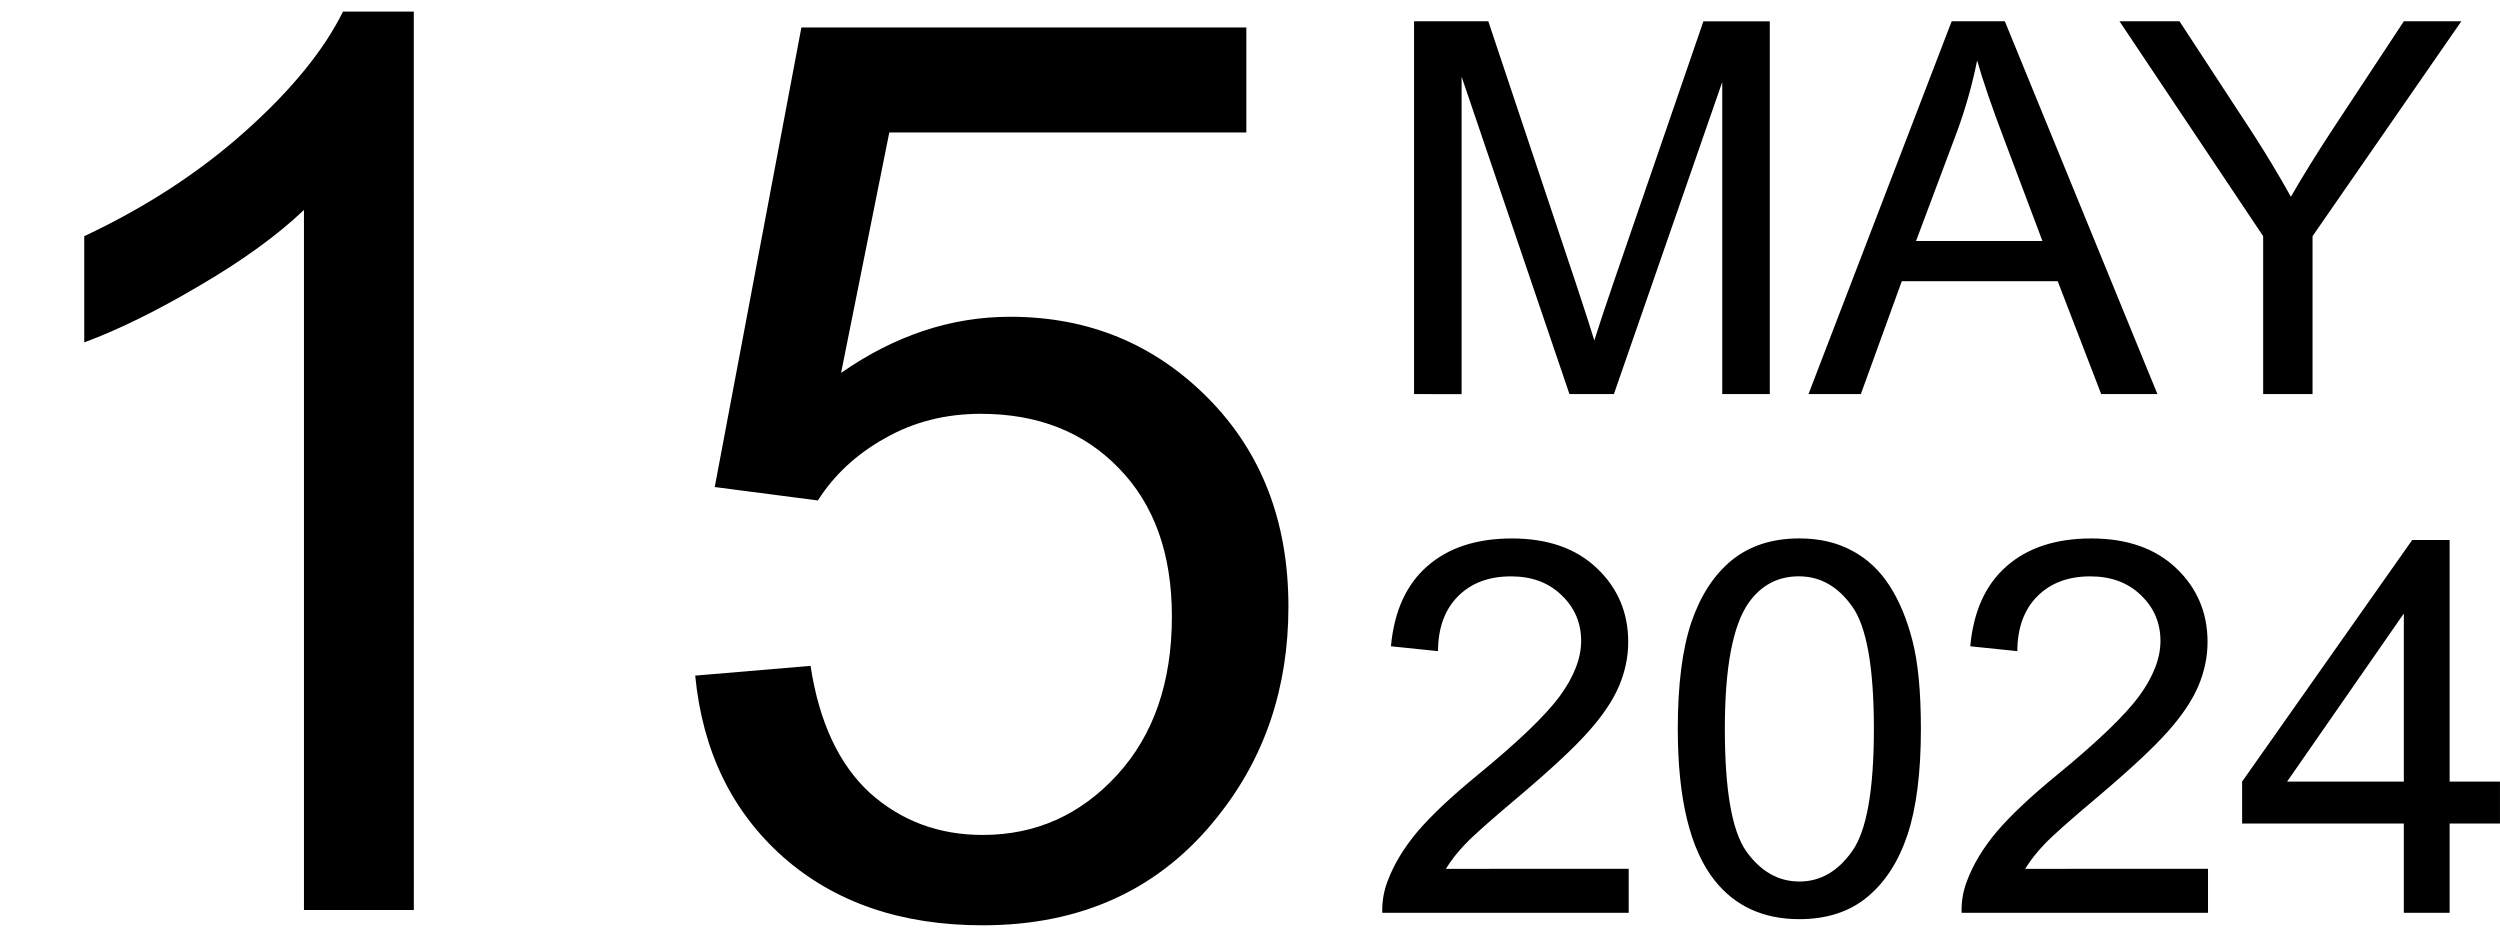
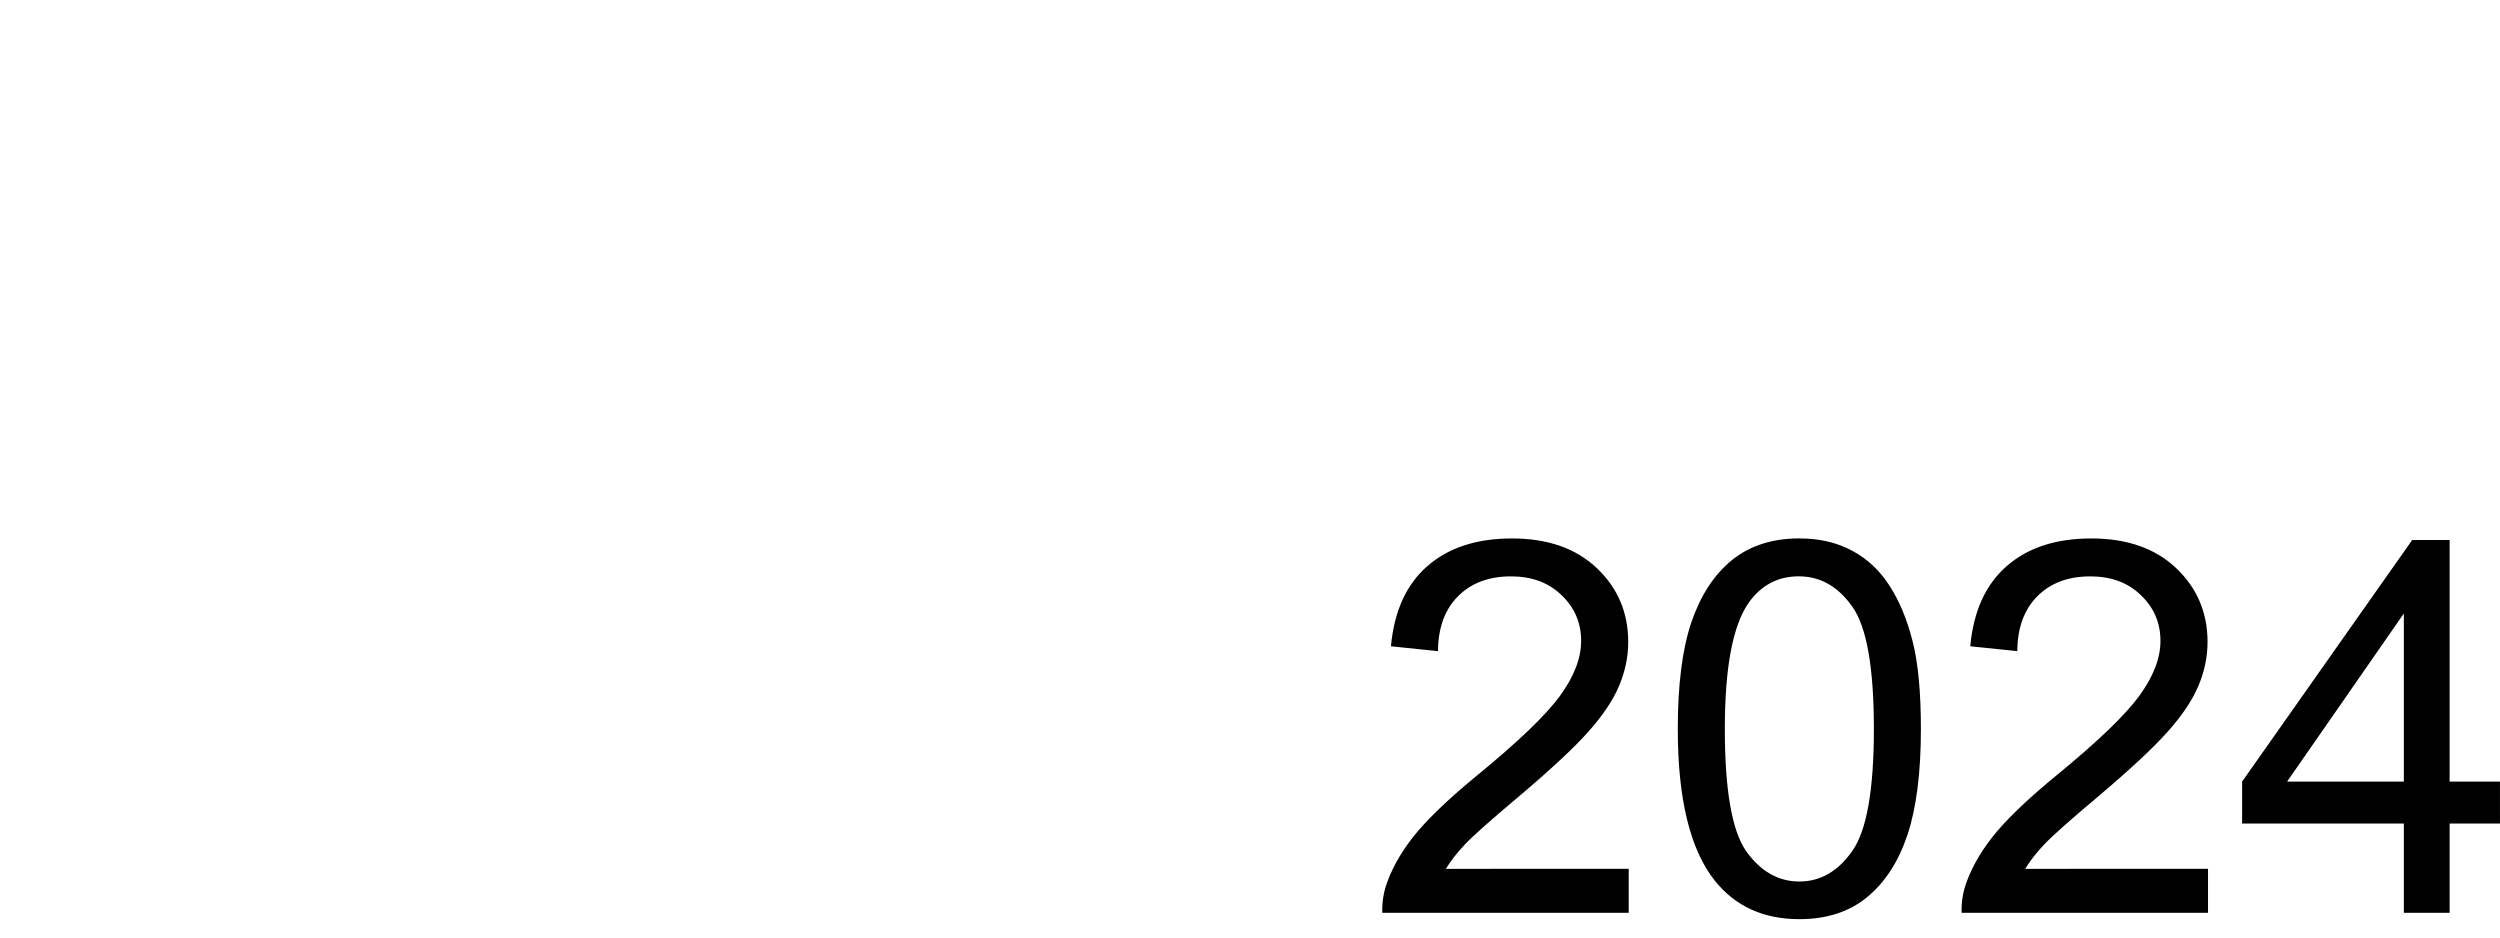
<svg xmlns="http://www.w3.org/2000/svg" width="240" height="90" viewBox="0 0 63.5 23.813" version="1.1" id="svg5">
  <defs id="defs1" />
  <g id="layer1">
    <g id="g43464" transform="translate(-0.047)">
      <g id="g99" transform="translate(0,0.023)">
-         <path d="M 10.558,23.091 H 7.767 V 5.31 Q 6.759,6.271 5.116,7.232 3.488,8.193 2.186,8.674 V 5.976 Q 4.527,4.876 6.279,3.31 8.031,1.744 8.759,0.271 h 1.798 z m 7.147,-5.953 2.93,-0.248 q 0.326,2.139 1.504,3.225 1.194,1.07 2.868,1.07 2.015,0 3.411,-1.519 1.395,-1.519 1.395,-4.031 0,-2.387 -1.349,-3.767 -1.333,-1.38 -3.504,-1.38 -1.349,0 -2.434,0.62 -1.085,0.605 -1.705,1.581 L 18.201,12.348 20.402,0.674 H 31.704 V 3.341 h -9.069 l -1.225,6.108 q 2.046,-1.426 4.294,-1.426 2.977,0 5.023,2.062 2.046,2.062 2.046,5.302 0,3.085 -1.798,5.333 -2.186,2.76 -5.969,2.76 -3.101,0 -5.069,-1.736 -1.953,-1.736 -2.232,-4.604 z" id="text3927" style="font-size:31.75px;line-height:1.25;font-family:Arial;stroke-width:0.265" aria-label="15" />
-         <path d="M 35.964,9.987 V 0.518 h 1.886 l 2.241,6.705 q 0.31,0.937 0.452,1.402 0.161,-0.517 0.504,-1.518 l 2.267,-6.589 h 1.686 V 9.987 h -1.208 v -7.926 l -2.752,7.926 H 39.911 L 37.172,1.926 v 8.062 z m 10.019,0 3.637,-9.47 h 1.35 L 54.846,9.987 H 53.418 L 52.313,7.119 h -3.96 l -1.04,2.868 z m 2.732,-3.889 h 3.21 L 50.938,3.476 Q 50.485,2.281 50.266,1.512 50.085,2.423 49.756,3.321 Z m 8.817,3.889 V 5.976 L 53.883,0.518 h 1.524 l 1.867,2.855 q 0.517,0.801 0.962,1.602 0.426,-0.743 1.034,-1.673 l 1.835,-2.784 h 1.46 L 58.786,5.976 v 4.011 z" id="text8977" style="font-size:13.229px;line-height:1.05;font-family:Arial;stroke-width:0.265" aria-label="MAY" />
        <path d="m 41.416,22.045 v 1.118 h -6.259 q -0.013,-0.42 0.136,-0.807 0.239,-0.639 0.762,-1.26 0.53,-0.62 1.524,-1.434 1.544,-1.266 2.086,-2.002 0.543,-0.743 0.543,-1.402 0,-0.691 -0.497,-1.163 -0.491,-0.478 -1.285,-0.478 -0.84,0 -1.344,0.504 -0.504,0.504 -0.51,1.395 l -1.195,-0.123 q 0.123,-1.337 0.924,-2.035 0.801,-0.704 2.151,-0.704 1.363,0 2.157,0.756 0.795,0.756 0.795,1.873 0,0.568 -0.233,1.118 -0.233,0.549 -0.775,1.156 -0.536,0.607 -1.789,1.667 -1.046,0.879 -1.344,1.195 -0.297,0.31 -0.491,0.627 z m 1.247,-3.553 q 0,-1.679 0.342,-2.7 0.349,-1.027 1.027,-1.583 0.685,-0.556 1.718,-0.556 0.762,0 1.337,0.31 0.575,0.304 0.95,0.885 0.375,0.575 0.588,1.408 0.213,0.827 0.213,2.235 0,1.667 -0.342,2.694 -0.342,1.021 -1.027,1.583 -0.678,0.556 -1.718,0.556 -1.369,0 -2.151,-0.982 -0.937,-1.182 -0.937,-3.85 z m 1.195,0 q 0,2.332 0.543,3.107 0.549,0.769 1.35,0.769 0.801,0 1.344,-0.775 0.549,-0.775 0.549,-3.101 0,-2.338 -0.549,-3.107 -0.543,-0.769 -1.357,-0.769 -0.801,0 -1.279,0.678 -0.601,0.866 -0.601,3.197 z m 12.273,3.553 v 1.118 h -6.259 q -0.013,-0.42 0.136,-0.807 0.239,-0.639 0.762,-1.26 0.53,-0.62 1.524,-1.434 1.544,-1.266 2.086,-2.002 0.543,-0.743 0.543,-1.402 0,-0.691 -0.497,-1.163 -0.491,-0.478 -1.285,-0.478 -0.84,0 -1.344,0.504 -0.504,0.504 -0.51,1.395 l -1.195,-0.123 q 0.123,-1.337 0.924,-2.035 0.801,-0.704 2.151,-0.704 1.363,0 2.157,0.756 0.795,0.756 0.795,1.873 0,0.568 -0.233,1.118 -0.233,0.549 -0.775,1.156 -0.536,0.607 -1.789,1.667 -1.046,0.879 -1.344,1.195 -0.297,0.31 -0.491,0.627 z m 4.974,1.118 v -2.267 h -4.108 v -1.066 l 4.321,-6.137 h 0.95 v 6.137 h 1.279 v 1.066 h -1.279 v 2.267 z m 0,-3.333 v -4.27 l -2.965,4.27 z" id="text42223" style="font-size:13.229px;line-height:1.25;font-family:Arial;stroke-width:0.265" aria-label="2024" />
      </g>
    </g>
  </g>
</svg>